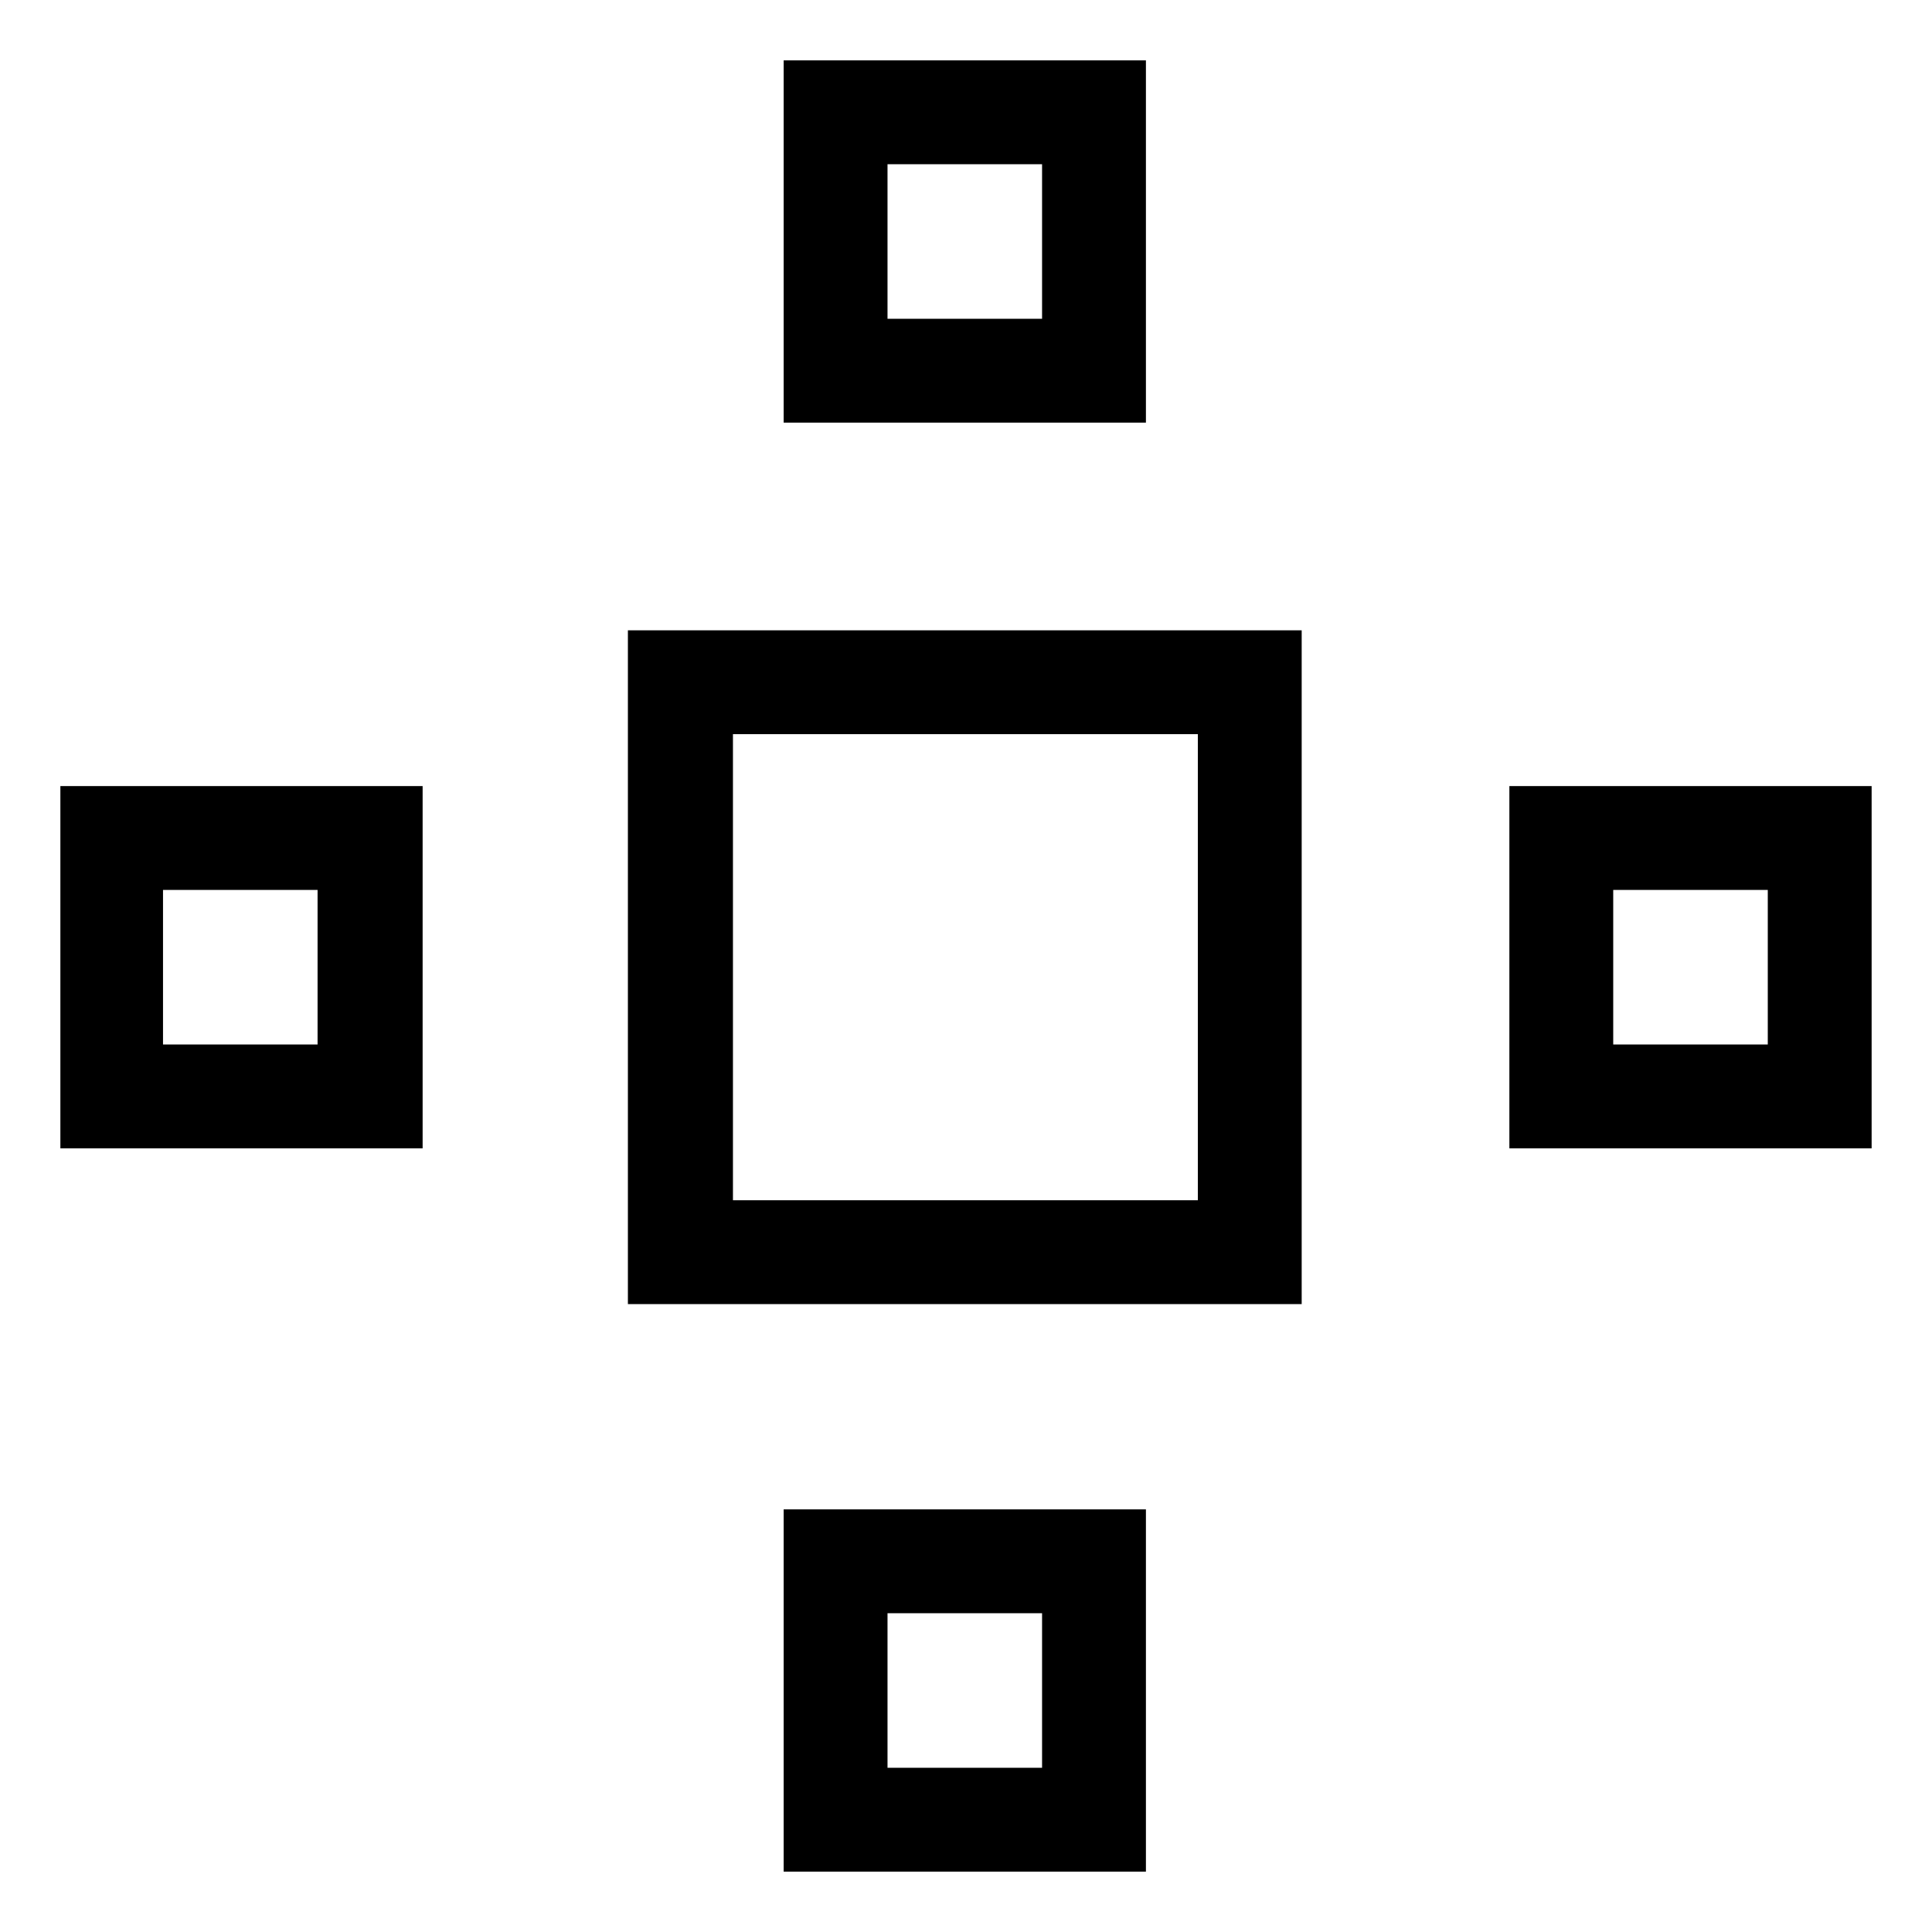
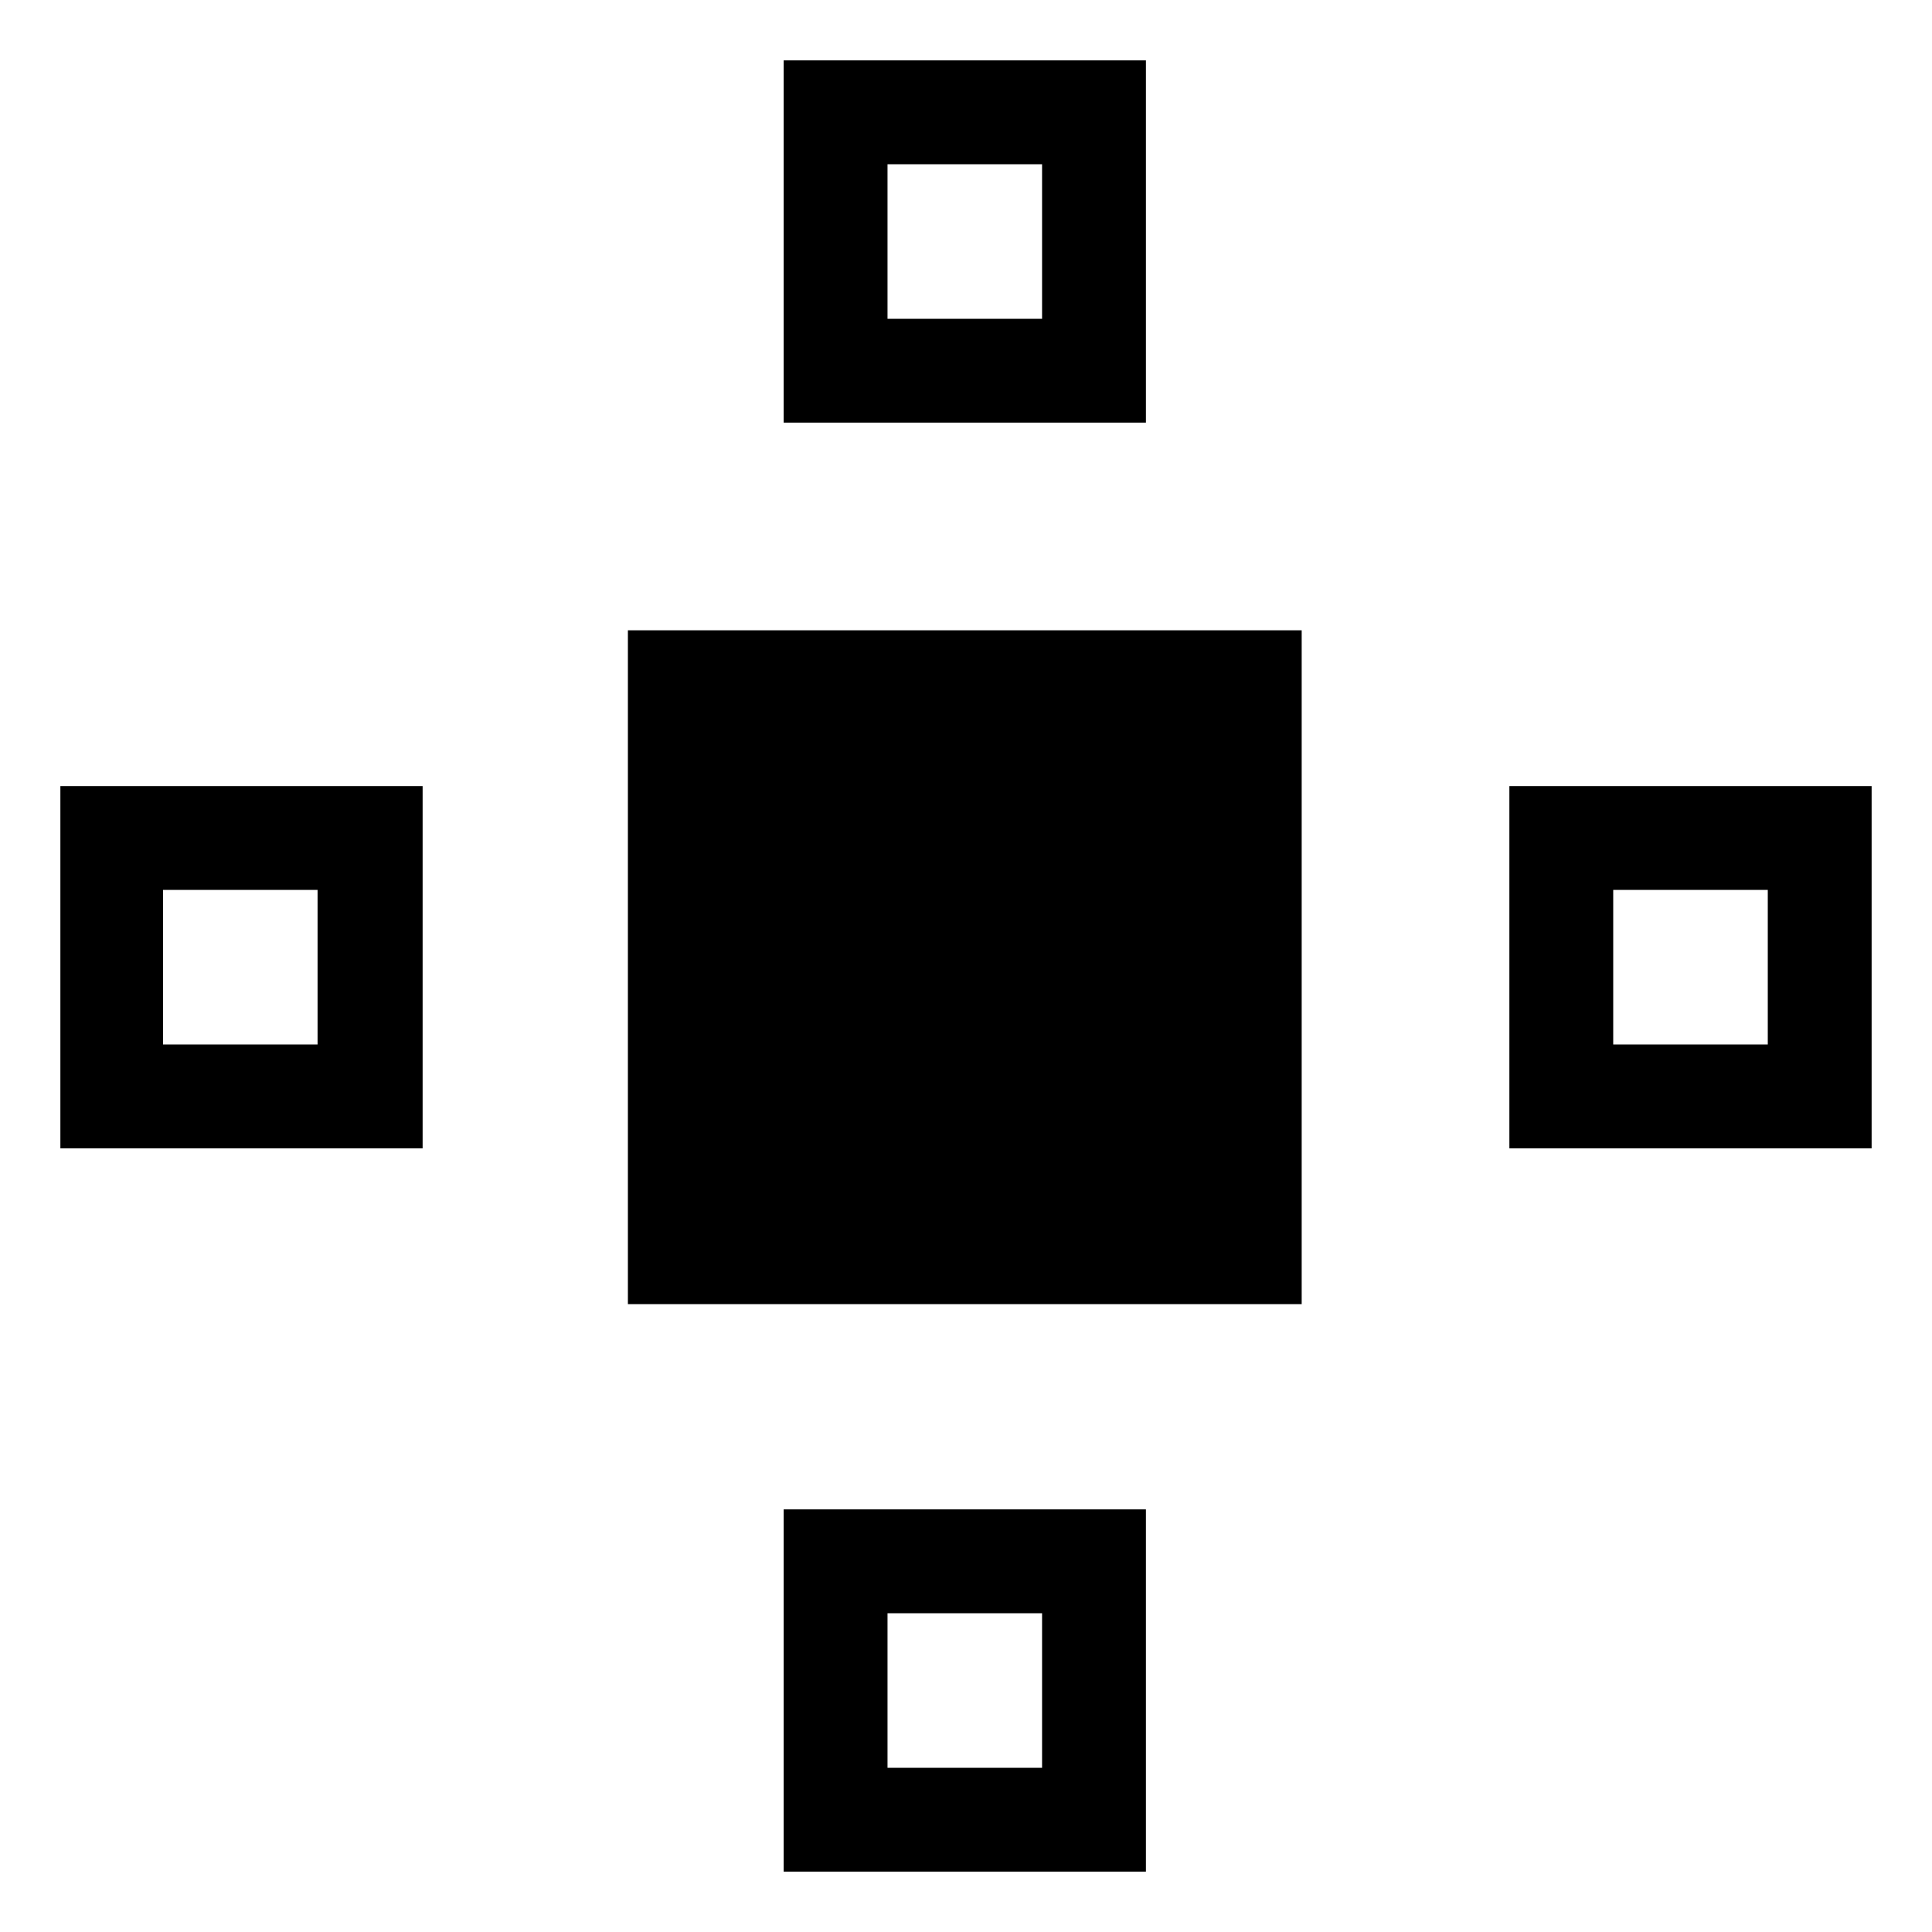
<svg xmlns="http://www.w3.org/2000/svg" id="レイヤー_1" data-name="レイヤー 1" width="16" height="16" viewBox="0 0 16 16">
  <defs>
    <style>
      .cls-1 {
        fill: none;
      }
    </style>
  </defs>
  <title>icon_af-zoom1</title>
-   <path d="M9.49,0.5h-3v3h3v-3ZM8.63,2.64H7.35V1.36H8.63V2.64ZM6.49,15.5h3v-3h-3v3Zm0.86-2.14H8.63v1.28H7.35V13.36ZM12.5,6.51v3h3v-3h-3Zm2.13,2.14H13.36V7.37h1.28V8.65ZM0.5,9.51h3v-3h-3v3ZM1.35,7.37H2.63V8.65H1.35V7.37ZM5.2,10.8h5.58V5.22H5.2V10.8ZM6.07,6.08H9.92V9.94H6.07V6.08Z" />
-   <rect class="cls-1" width="16" height="16" />
+   <path d="M9.49,0.5h-3v3h3v-3ZM8.63,2.64H7.35V1.36H8.63V2.64ZM6.49,15.5h3v-3h-3v3Zm0.86-2.14H8.63v1.28H7.35V13.36ZM12.5,6.51v3h3v-3h-3Zm2.13,2.14H13.36V7.37h1.28V8.65ZM0.5,9.51h3v-3h-3v3ZM1.35,7.37H2.63V8.65H1.35V7.37ZM5.2,10.8h5.58V5.22H5.2V10.8ZH9.92V9.94H6.07V6.08Z" />
</svg>